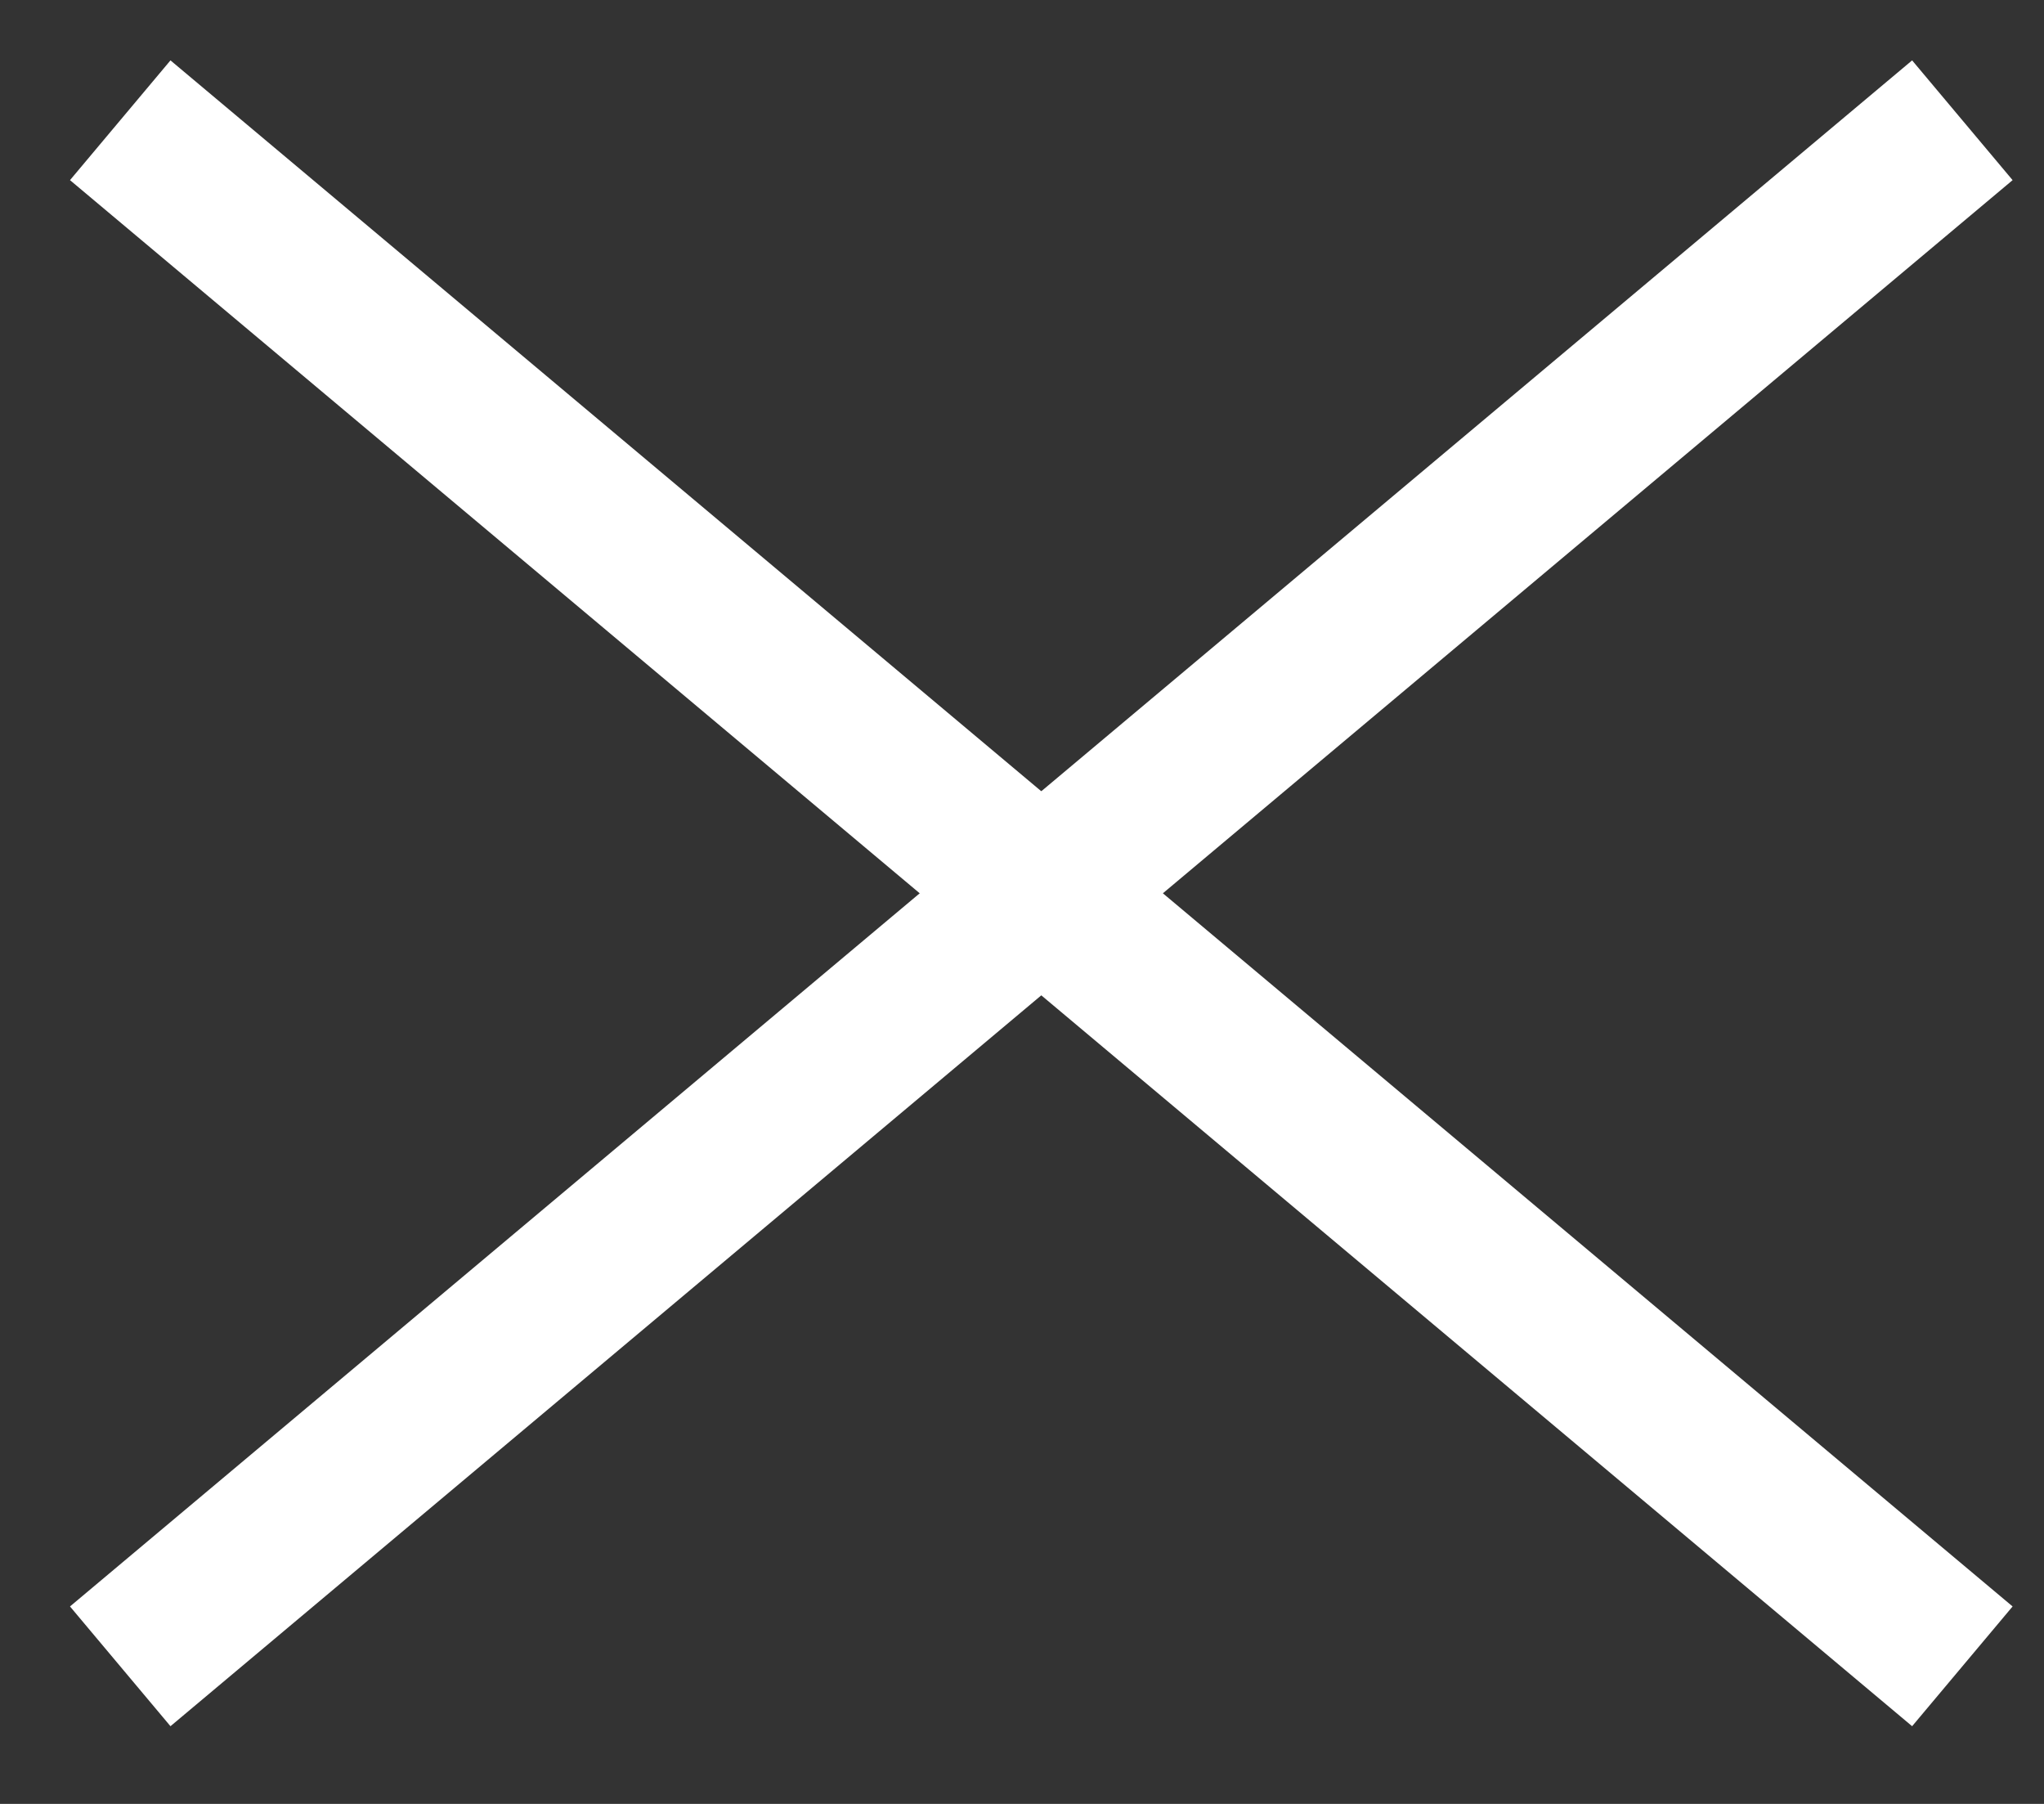
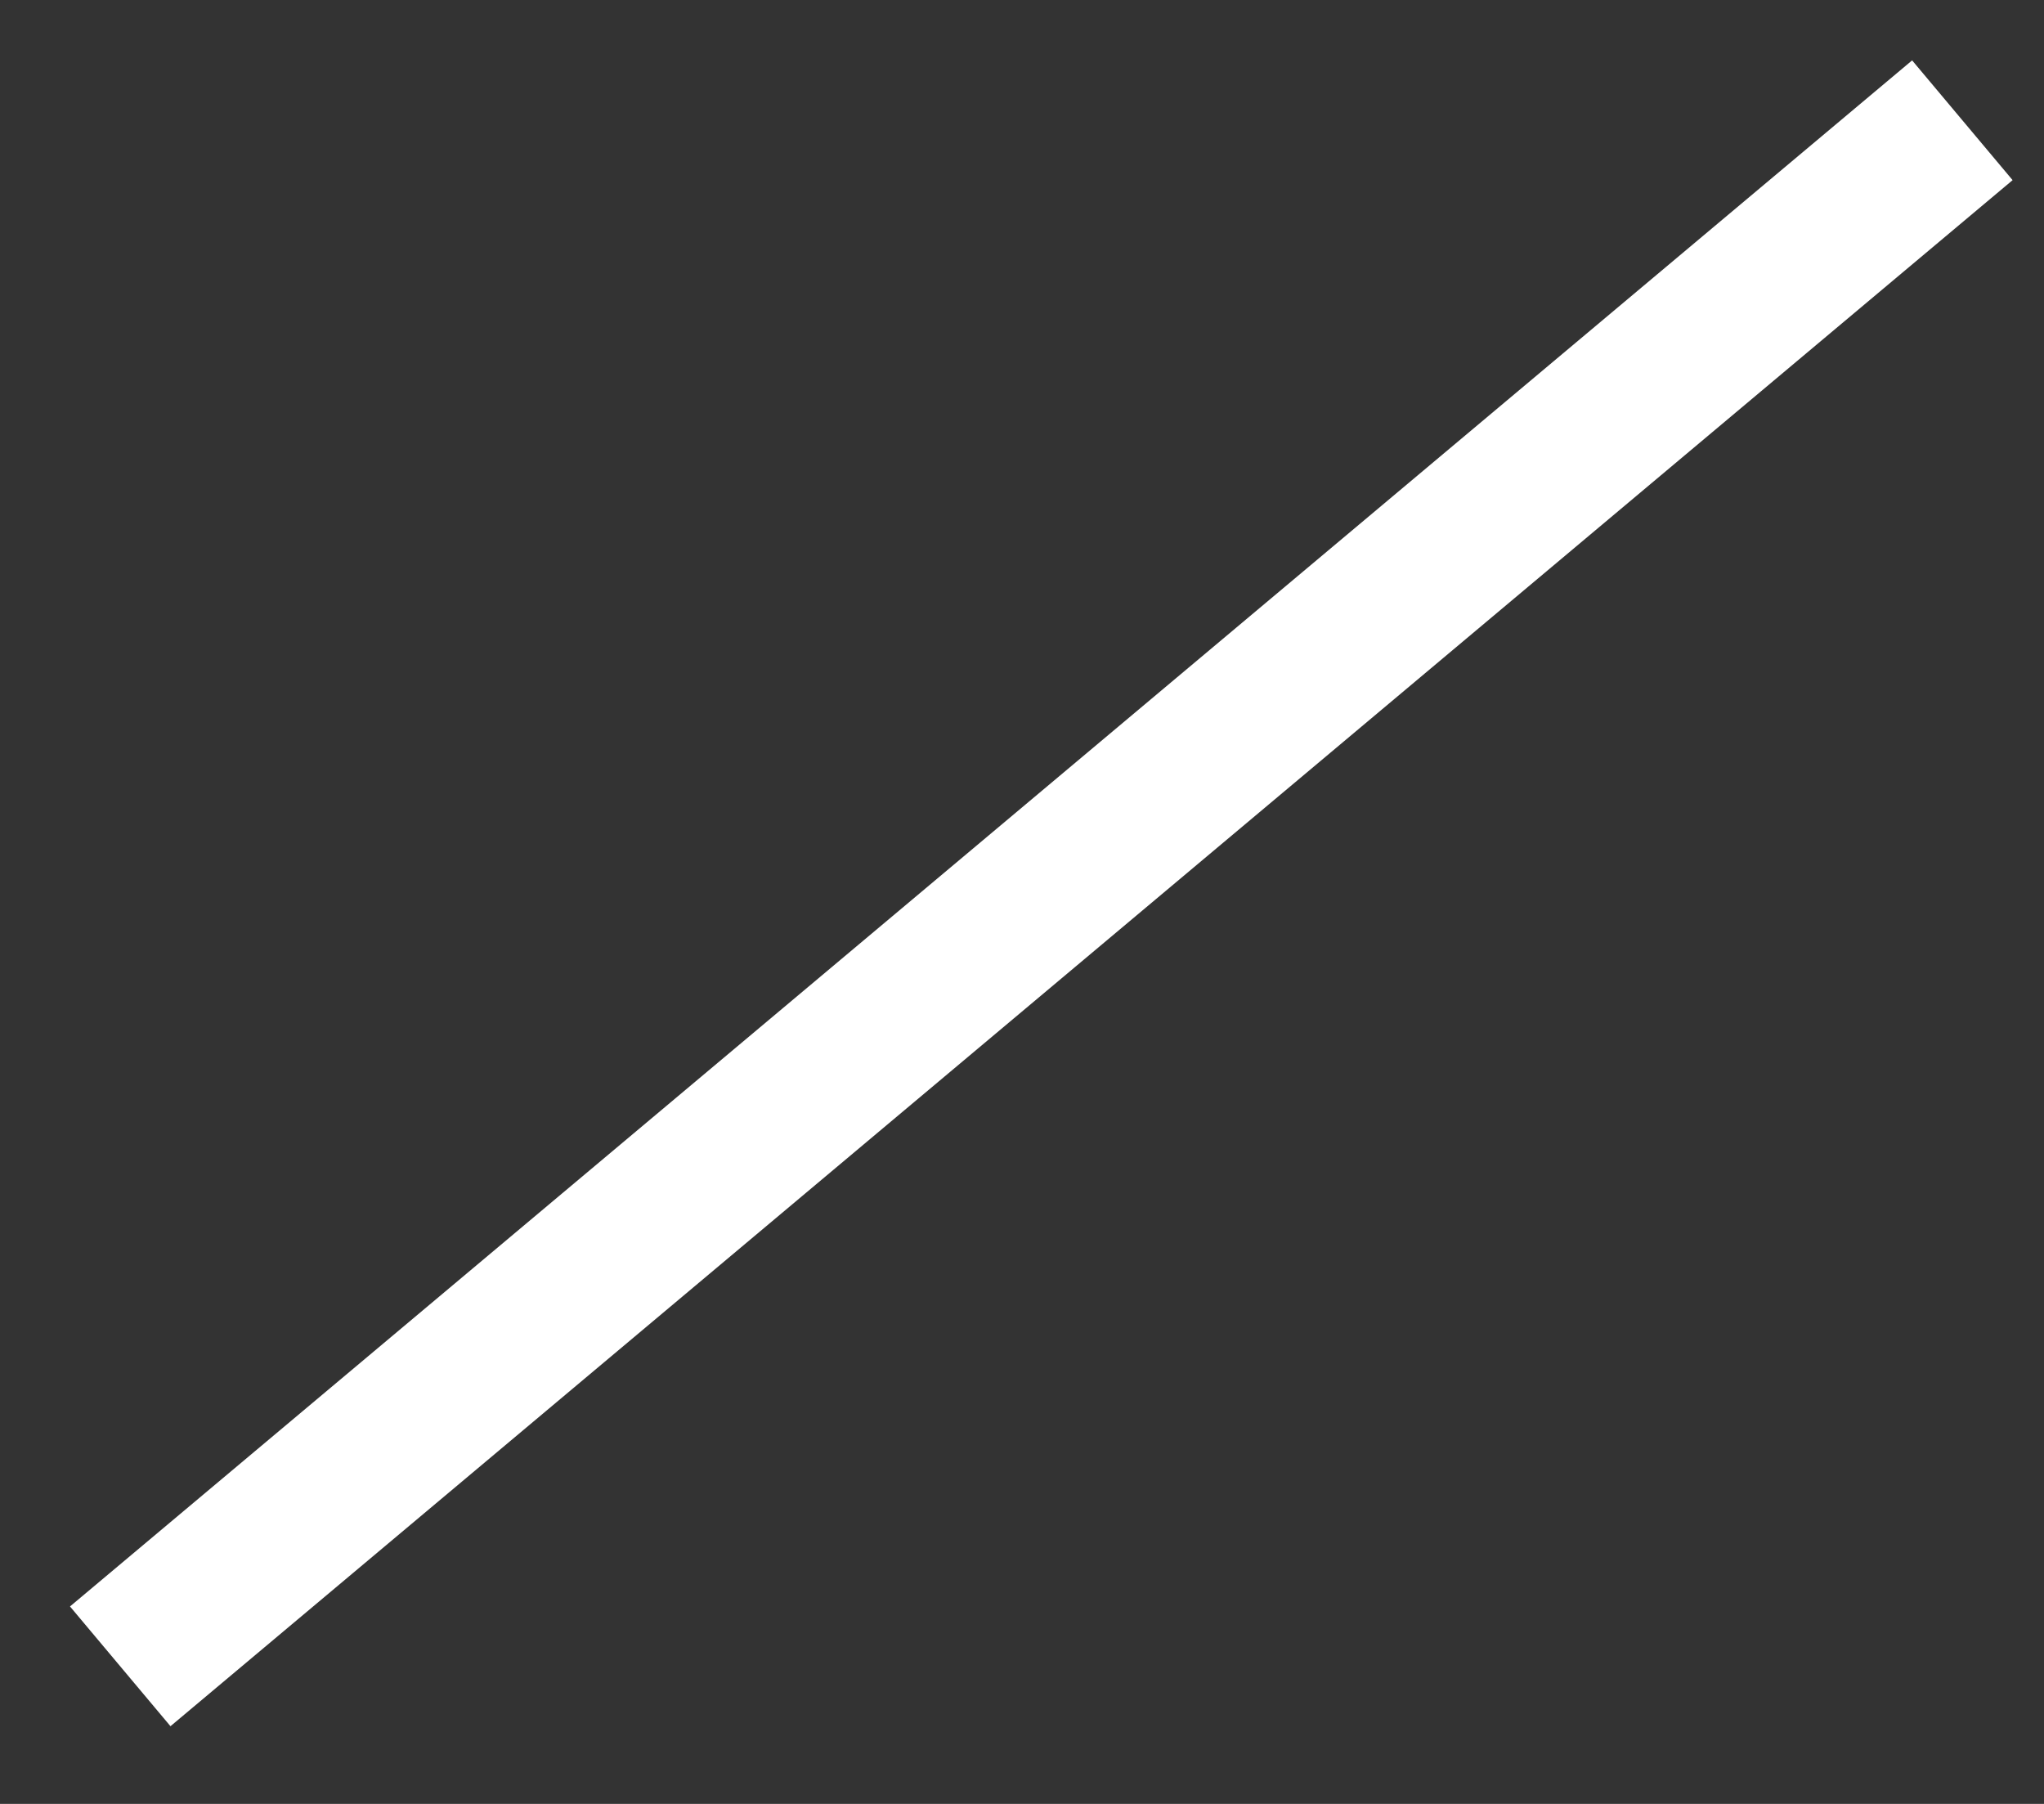
<svg xmlns="http://www.w3.org/2000/svg" width="17" height="15" viewBox="0 0 17 15" fill="none">
  <rect x="0" y="0" width="17" height="15" fill="#333333" stroke="none" />
-   <path d="M1 1L16.321 13.856" stroke="white" stroke-width="1.3" />
  <path d="M16.321 1L1 13.856" stroke="white" stroke-width="1.3" />
</svg>